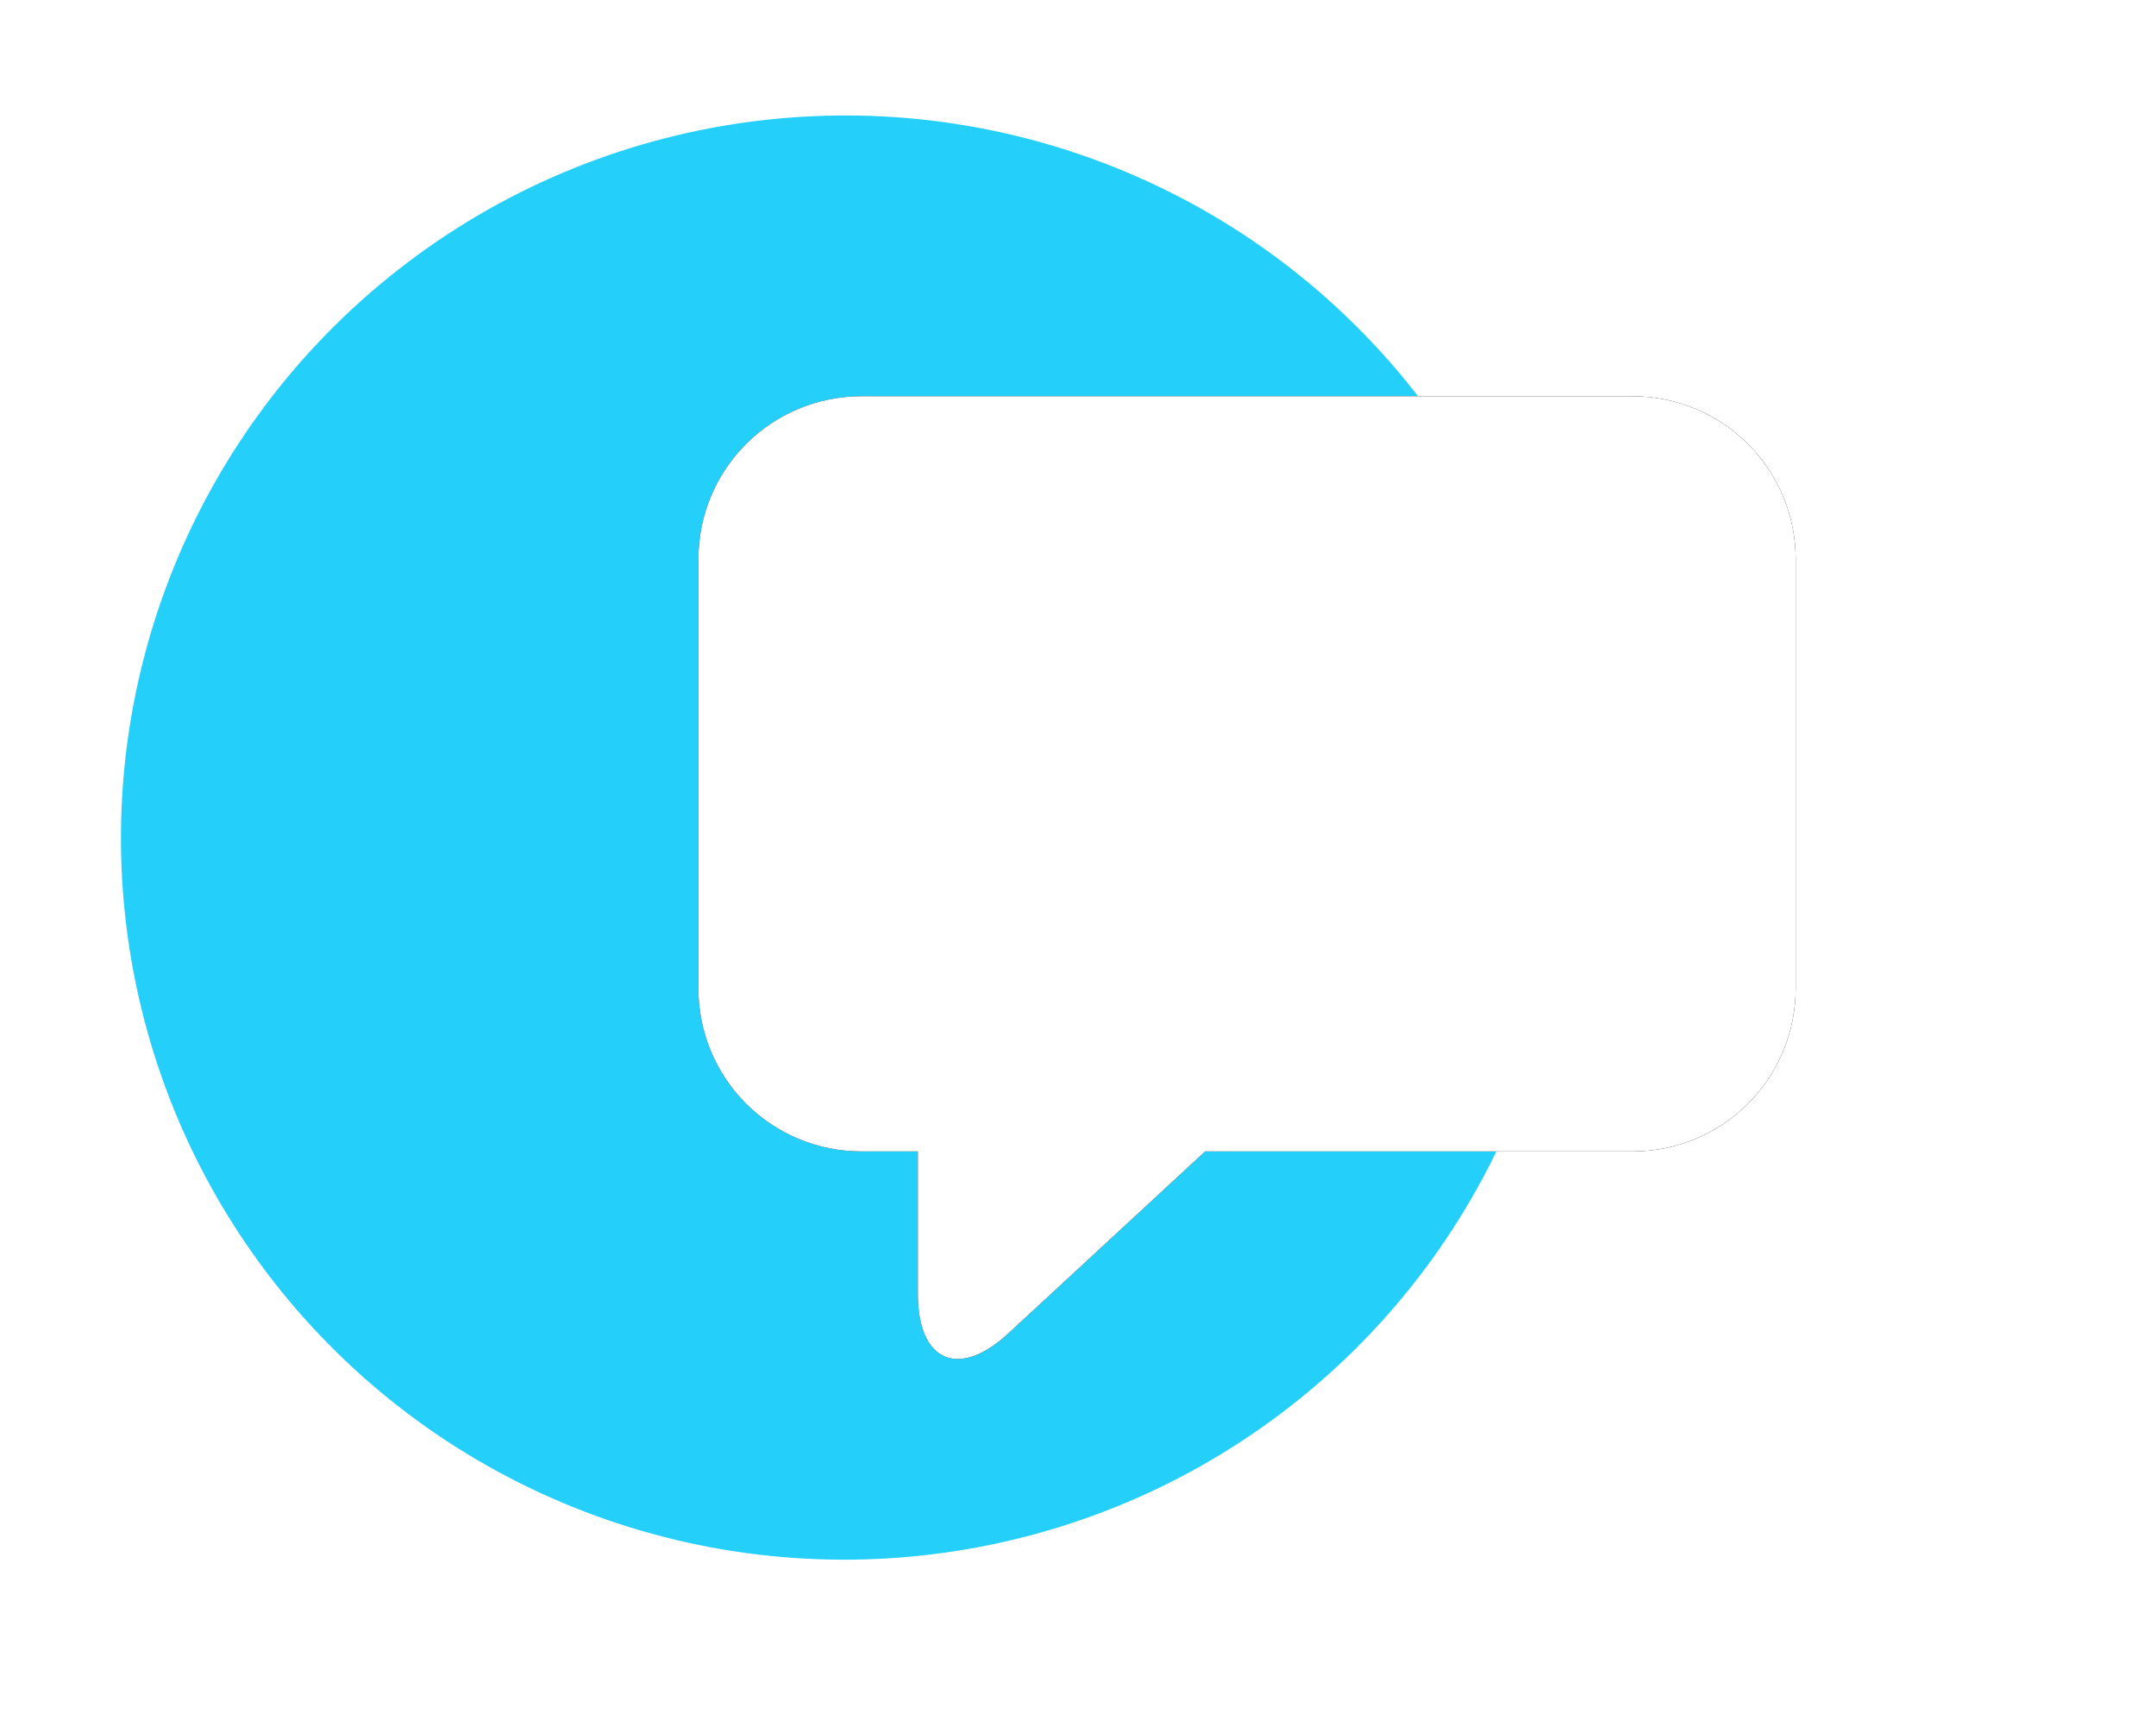
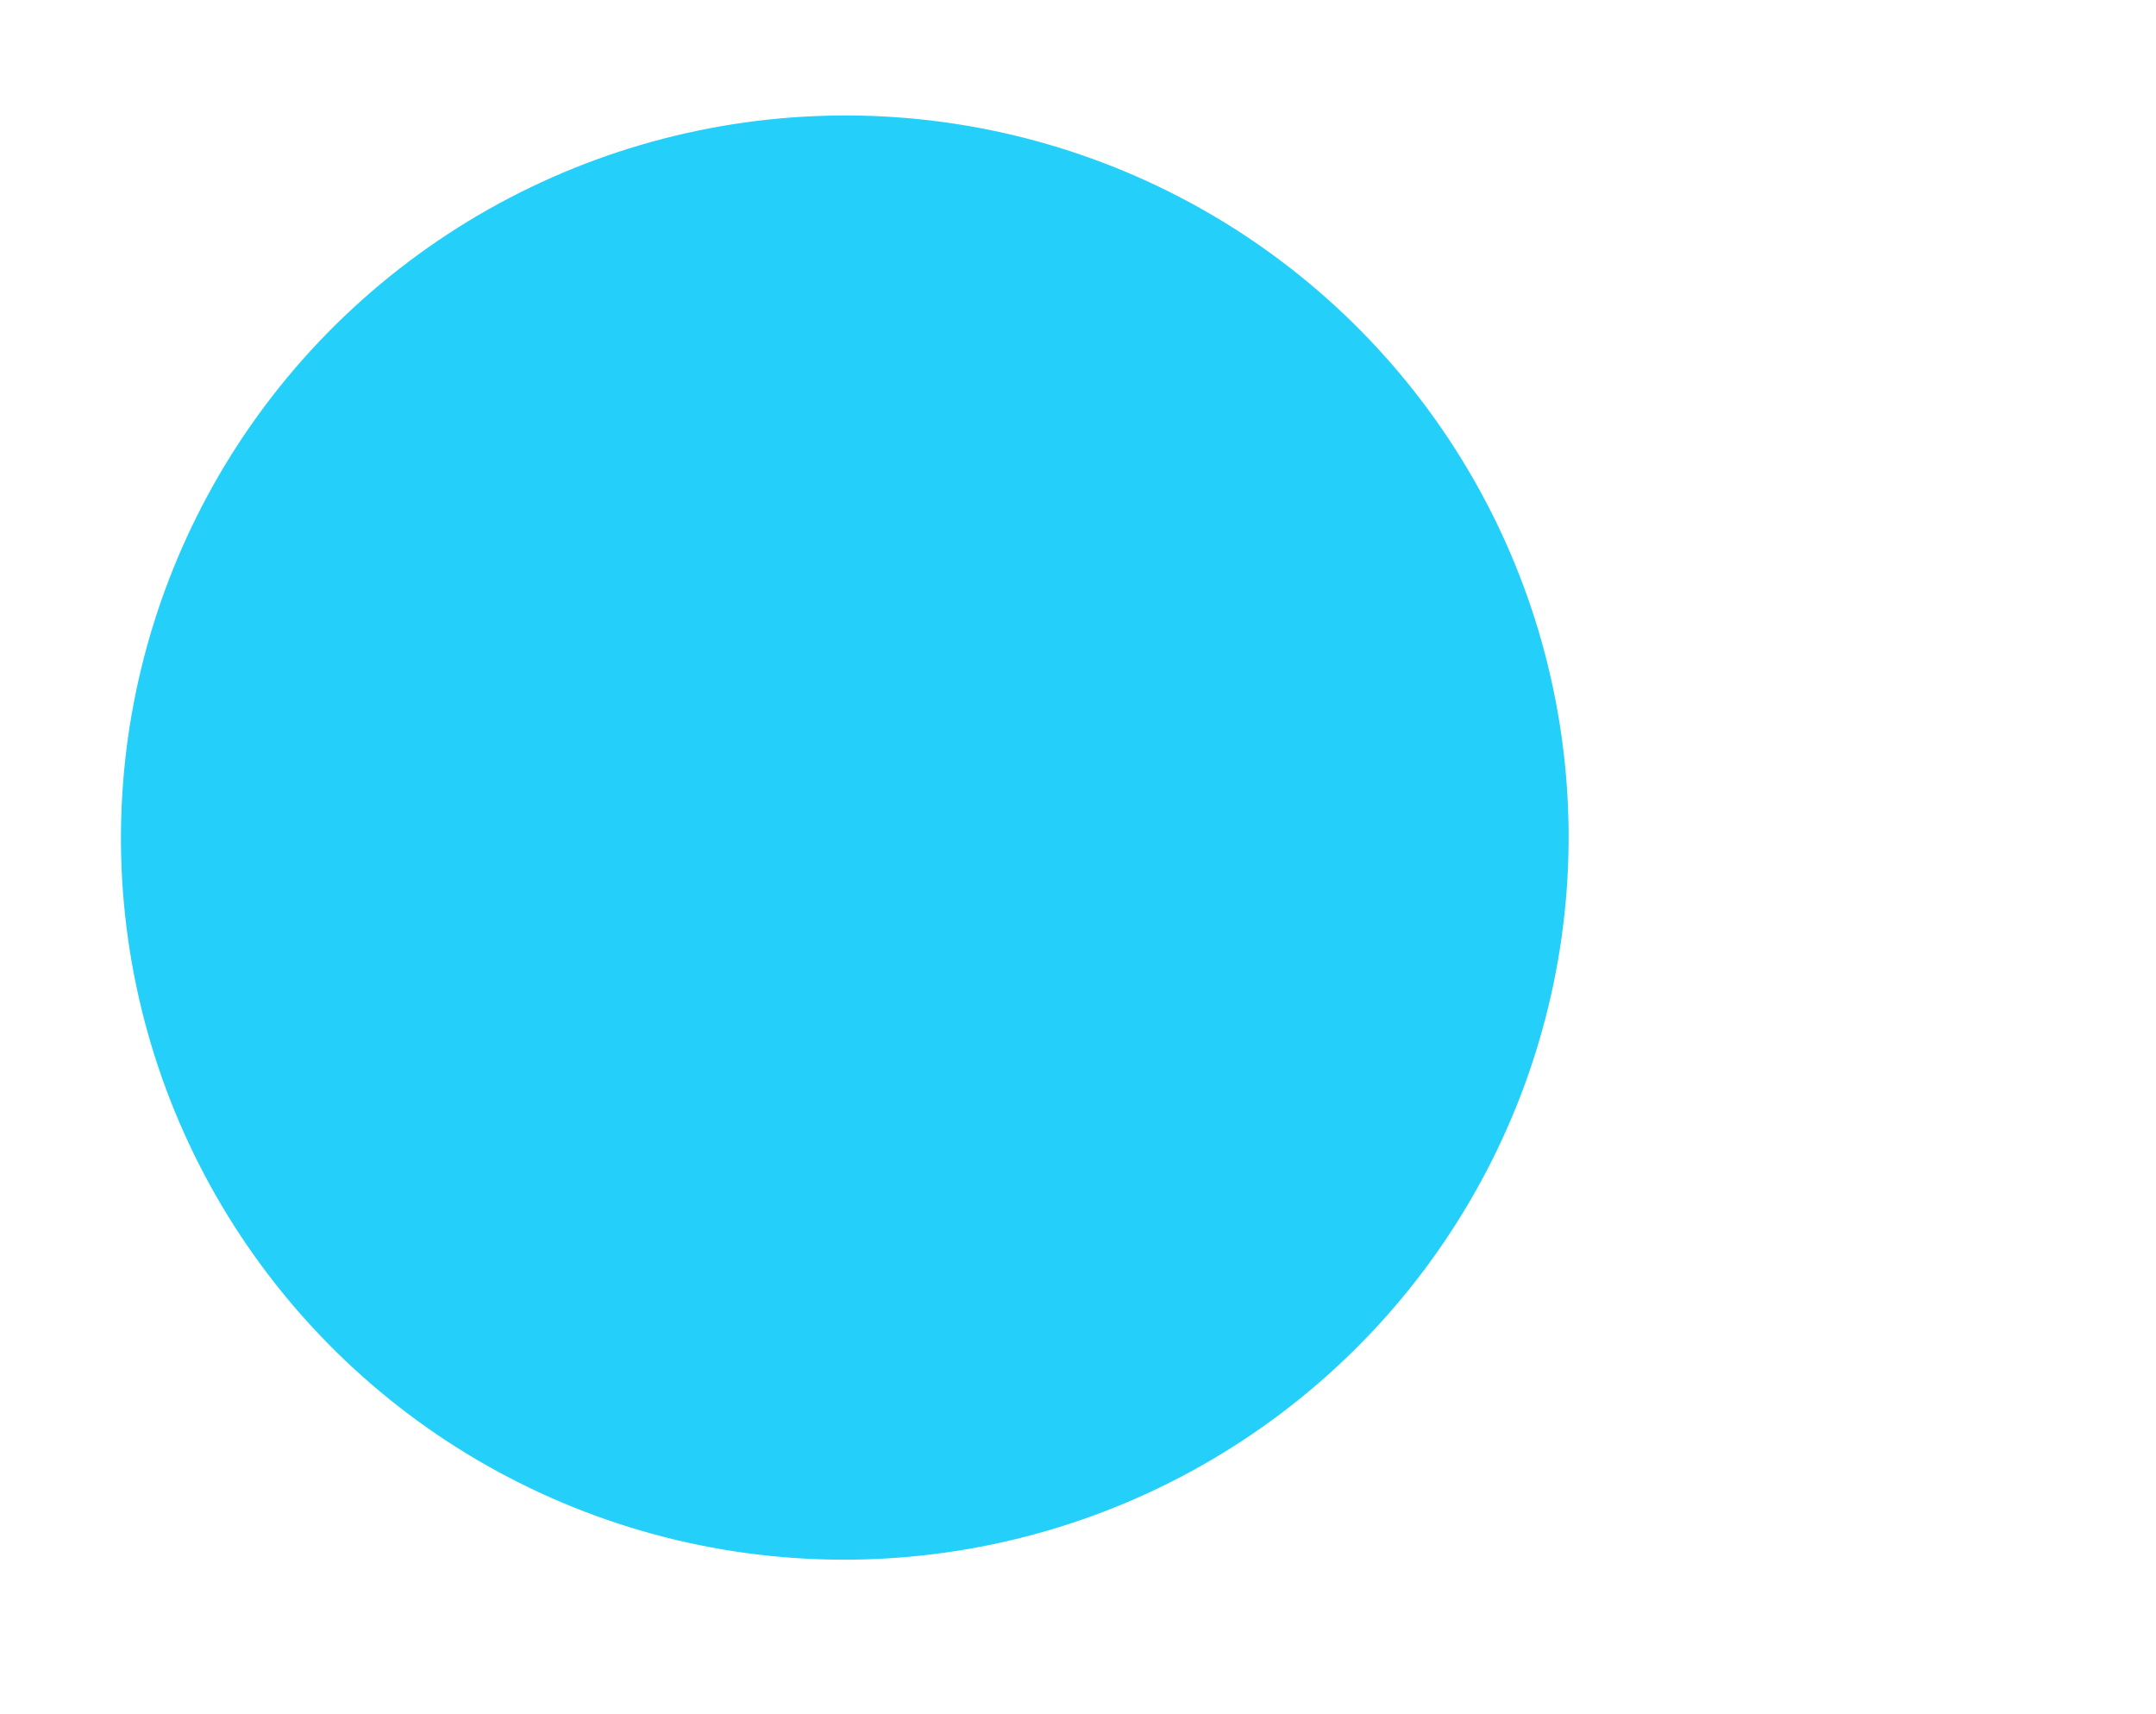
<svg xmlns="http://www.w3.org/2000/svg" xmlns:xlink="http://www.w3.org/1999/xlink" width="112px" height="89px" viewBox="0 0 112 89" version="1.1">
  <title>Bubble Icon</title>
  <defs>
-     <path d="M48.535,0 L8.465,0 C6.218,0 4.063,0.893 2.475,2.481 C0.887,4.069 -0.003,6.223 1.27562003e-14,8.468 L1.27562003e-14,30.746 C-0.005,32.992 0.885,35.148 2.473,36.737 C4.061,38.327 6.217,39.22 8.465,39.22 L11.4,39.22 L11.4,46.623 C11.4,50.137 13.515,51.06 16.097,48.674 L26.323,39.22 L48.553,39.22 C50.797,39.216 52.949,38.32 54.533,36.731 C56.117,35.142 57.004,32.989 57,30.746 L57,8.468 C57.003,6.223 56.113,4.069 54.525,2.481 C52.937,0.893 50.782,0 48.535,0 Z" id="path-1" />
    <filter x="-47.4%" y="-54.0%" width="194.7%" height="208.0%" filterUnits="objectBoundingBox" id="filter-2">
      <feMorphology radius="1.5" operator="dilate" in="SourceAlpha" result="shadowSpreadOuter1" />
      <feOffset dx="0" dy="0" in="shadowSpreadOuter1" result="shadowOffsetOuter1" />
      <feGaussianBlur stdDeviation="7.5" in="shadowOffsetOuter1" result="shadowBlurOuter1" />
      <feColorMatrix values="0 0 0 0 0   0 0 0 0 0   0 0 0 0 0  0 0 0 0.1 0" type="matrix" in="shadowBlurOuter1" />
    </filter>
  </defs>
  <g id="Desktop" stroke="none" stroke-width="1" fill="none" fill-rule="evenodd">
    <g id="HOMEPAGE" transform="translate(-359, -4750)">
      <g id="Group-Copy" transform="translate(110, 4660)">
        <g id="Group-2" transform="translate(191.281, 0)">
          <g id="Bubble-Icon" transform="translate(58, 90)">
            <ellipse id="Oval-Copy-15" fill="#24D0FA" style="mix-blend-mode: multiply;" transform="translate(43.604, 43.5) rotate(-9) translate(-43.604, -43.5) " cx="43.604" cy="43.5" rx="37.604" ry="37.5" />
            <g id="Path-Copy" transform="translate(36, 20.579)">
              <use fill="black" fill-opacity="1" filter="url(#filter-2)" xlink:href="#path-1" />
              <use fill="#FFFFFF" fill-rule="evenodd" xlink:href="#path-1" />
            </g>
          </g>
        </g>
      </g>
    </g>
  </g>
</svg>